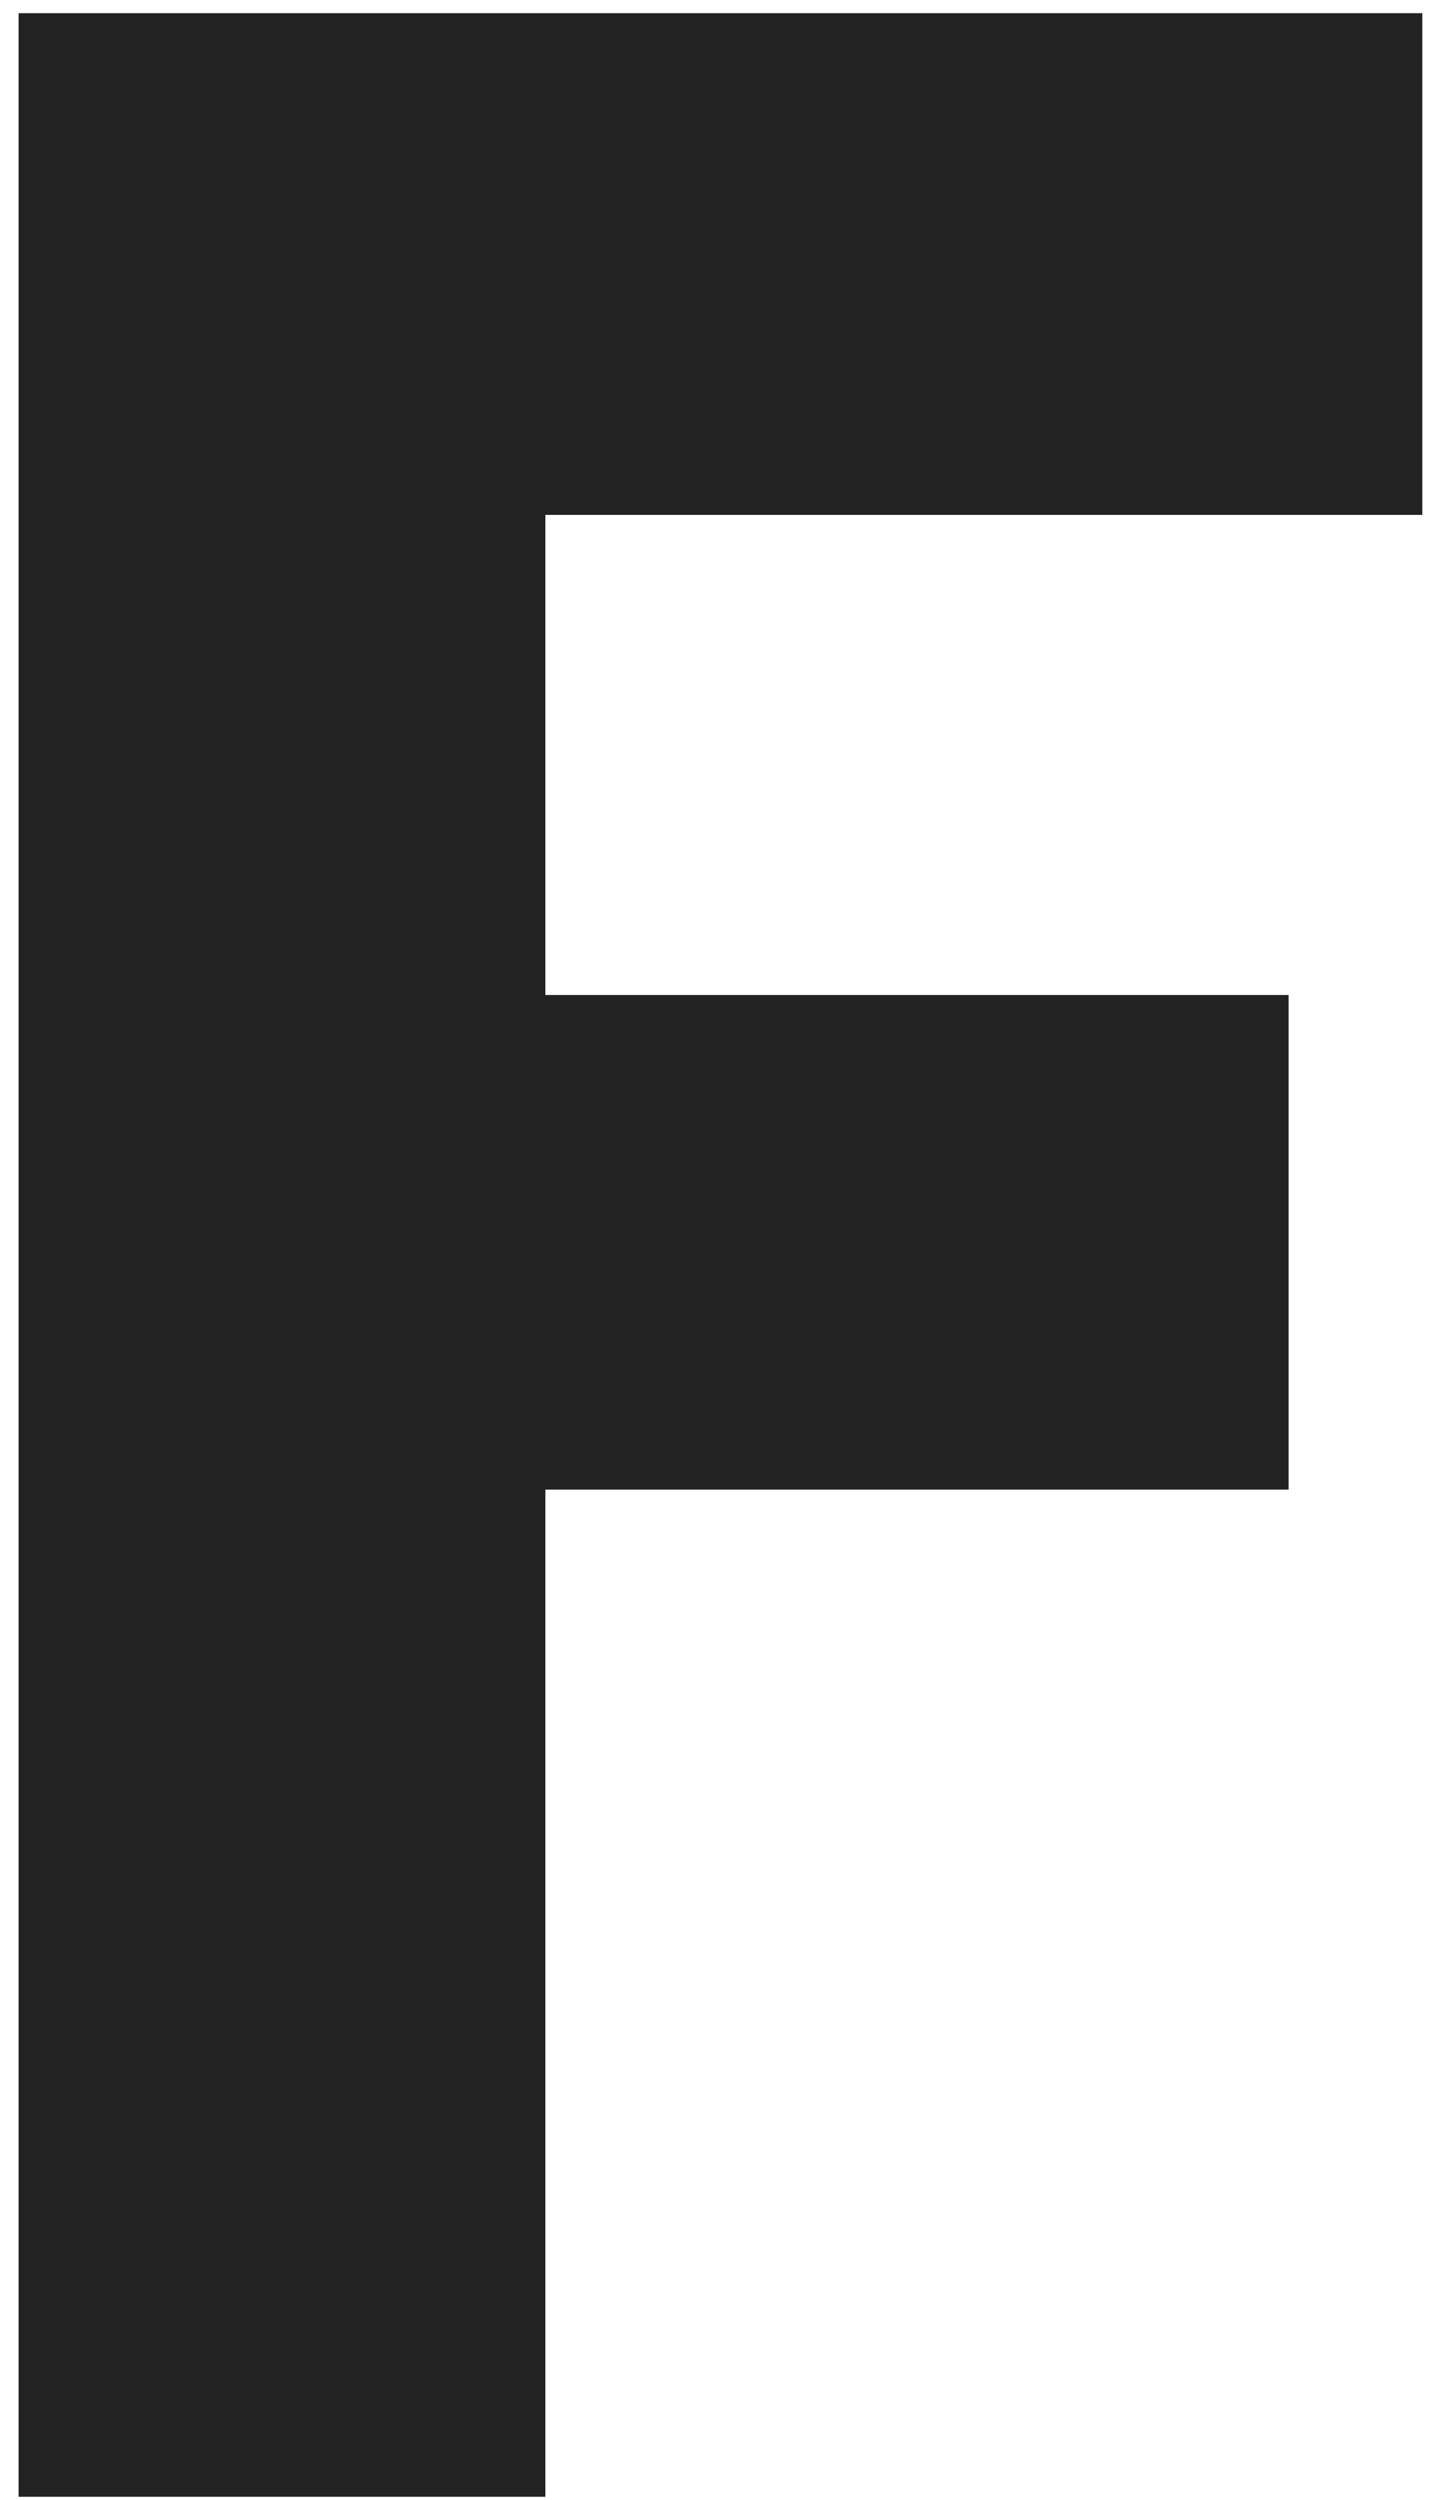
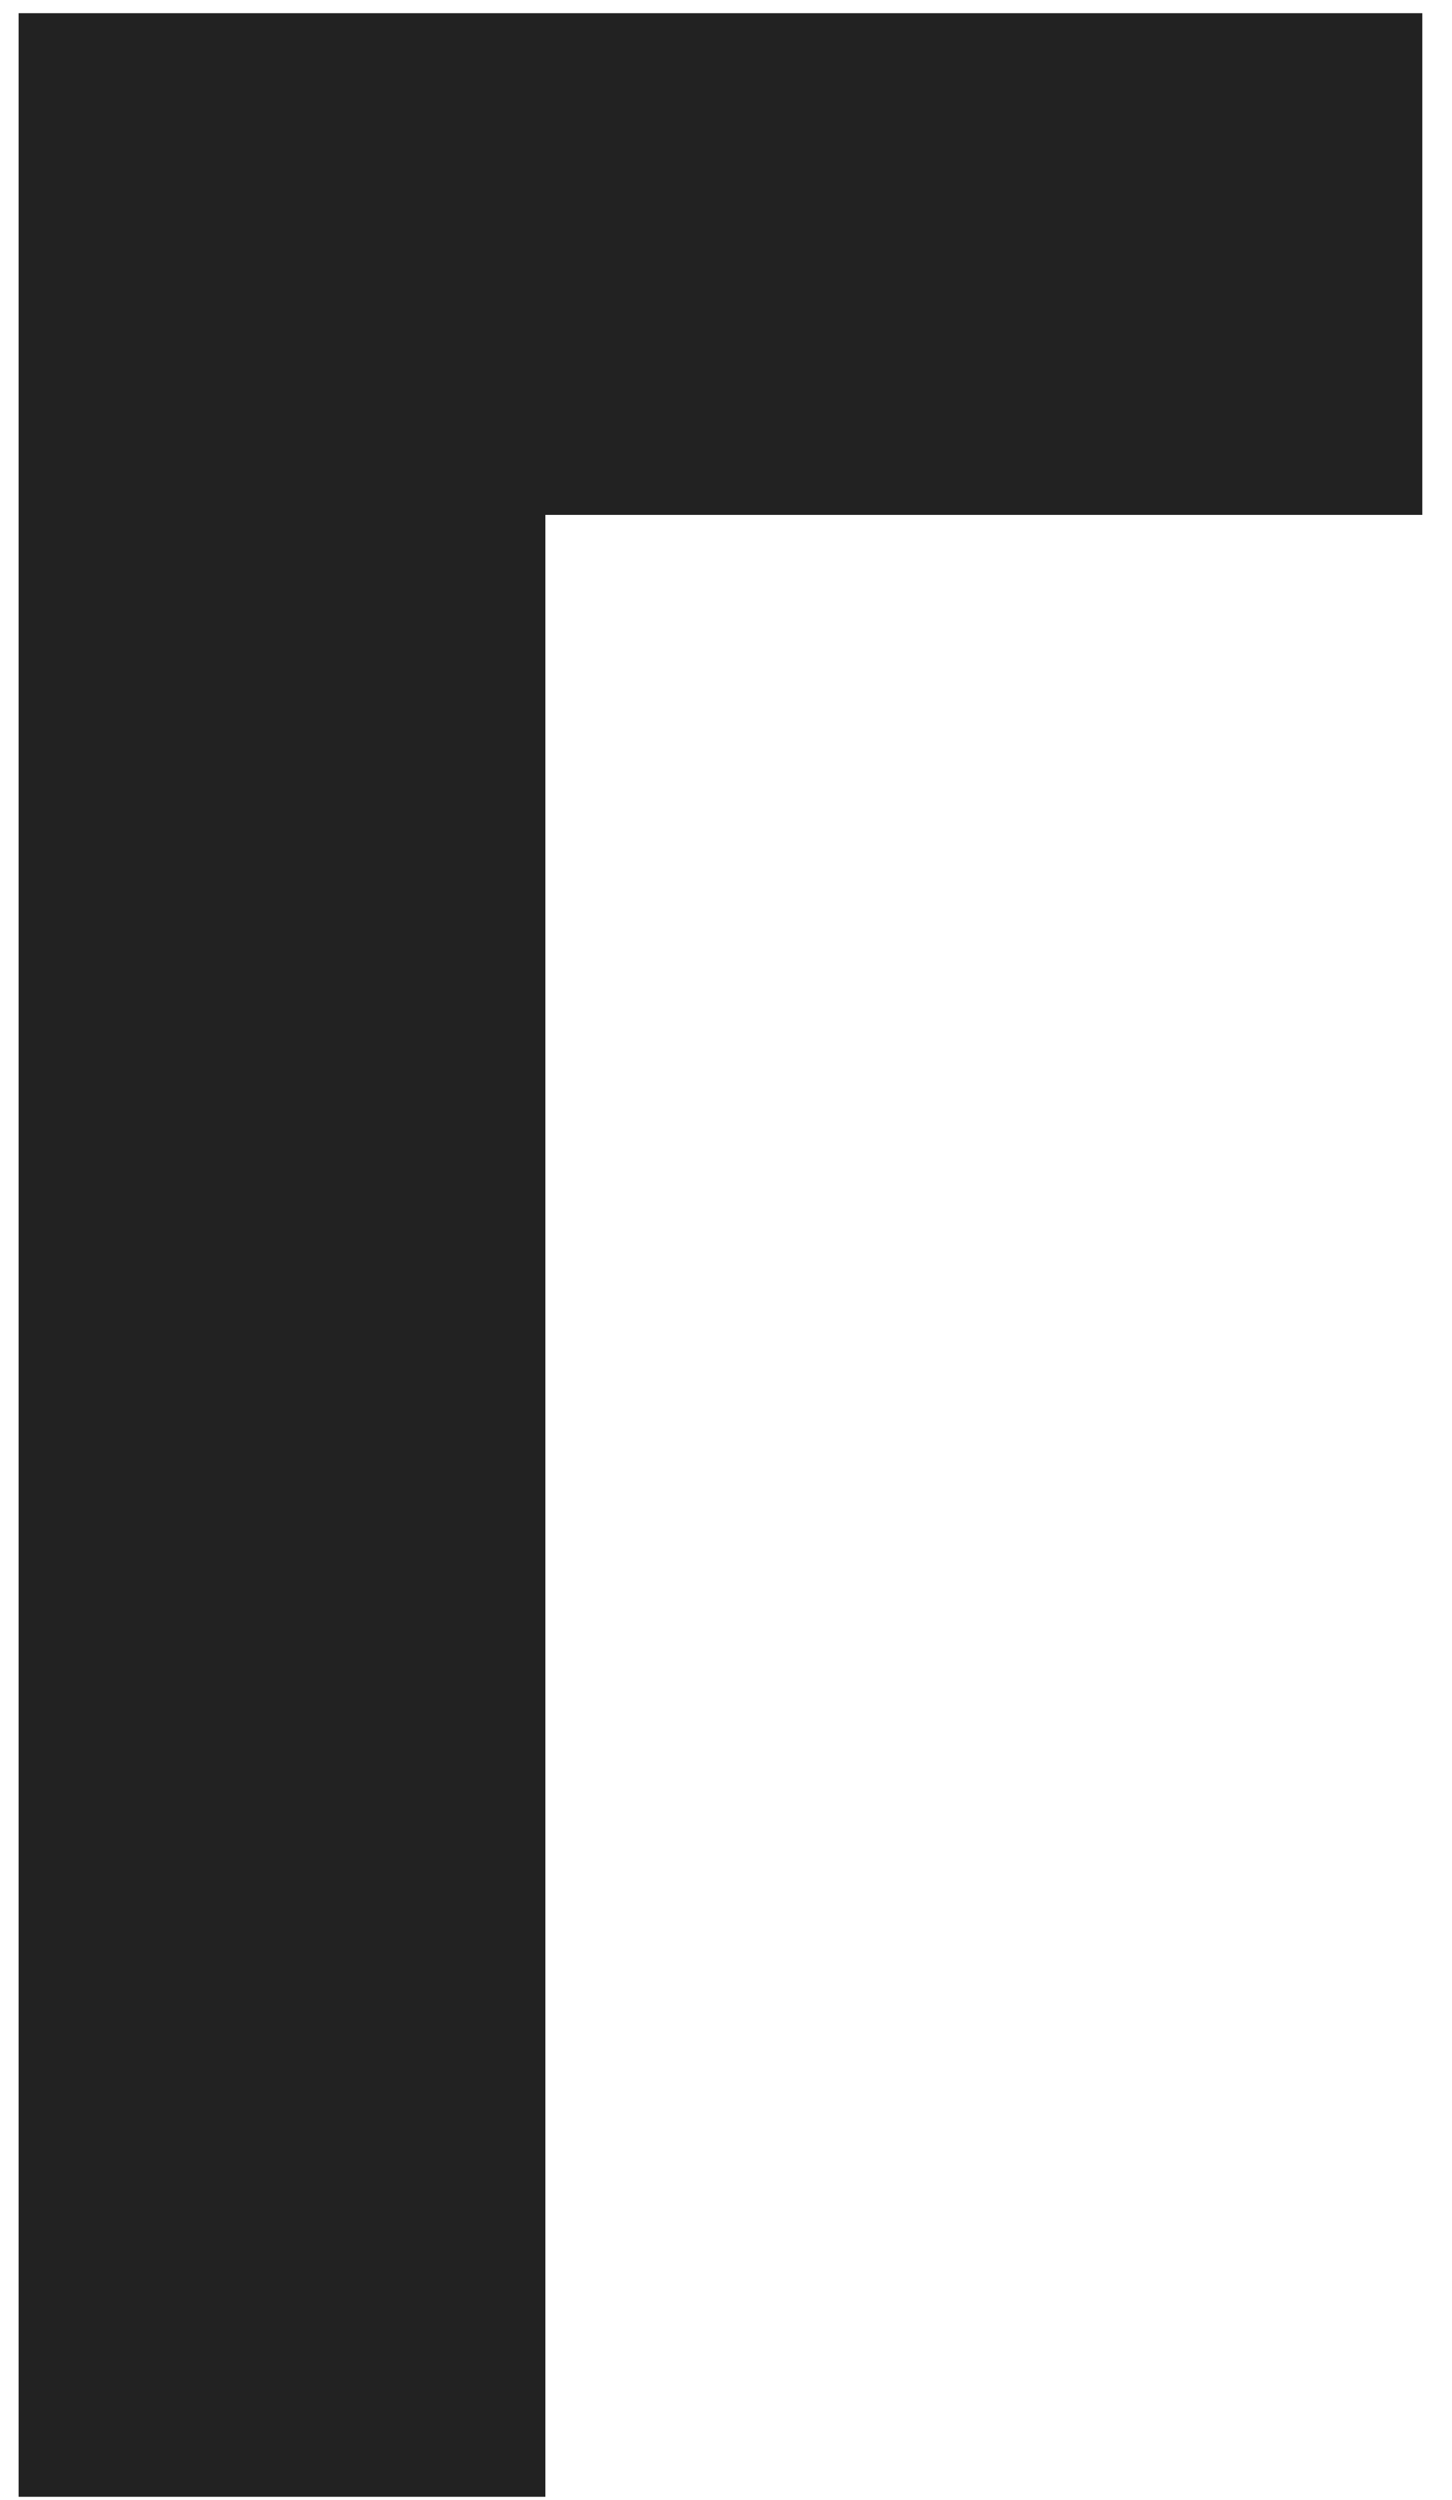
<svg xmlns="http://www.w3.org/2000/svg" width="48.23" height="83" viewBox="0 0 43 74" fill="none">
-   <path d="M16.151 44.09V73.9H0.551V0.39H42.121V15.24H16.151V29.45H38.161V44.09H16.151Z" fill="#222222" />
+   <path d="M16.151 44.09V73.9H0.551V0.39H42.121V15.24H16.151V29.45V44.09H16.151Z" fill="#222222" />
</svg>